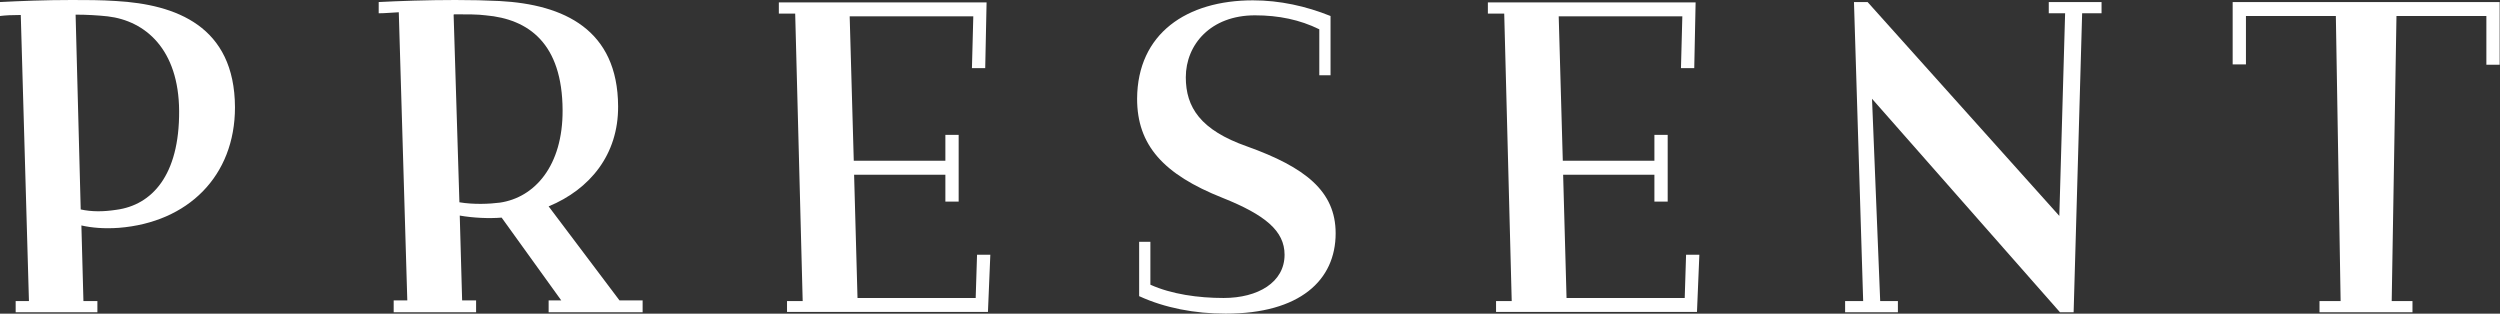
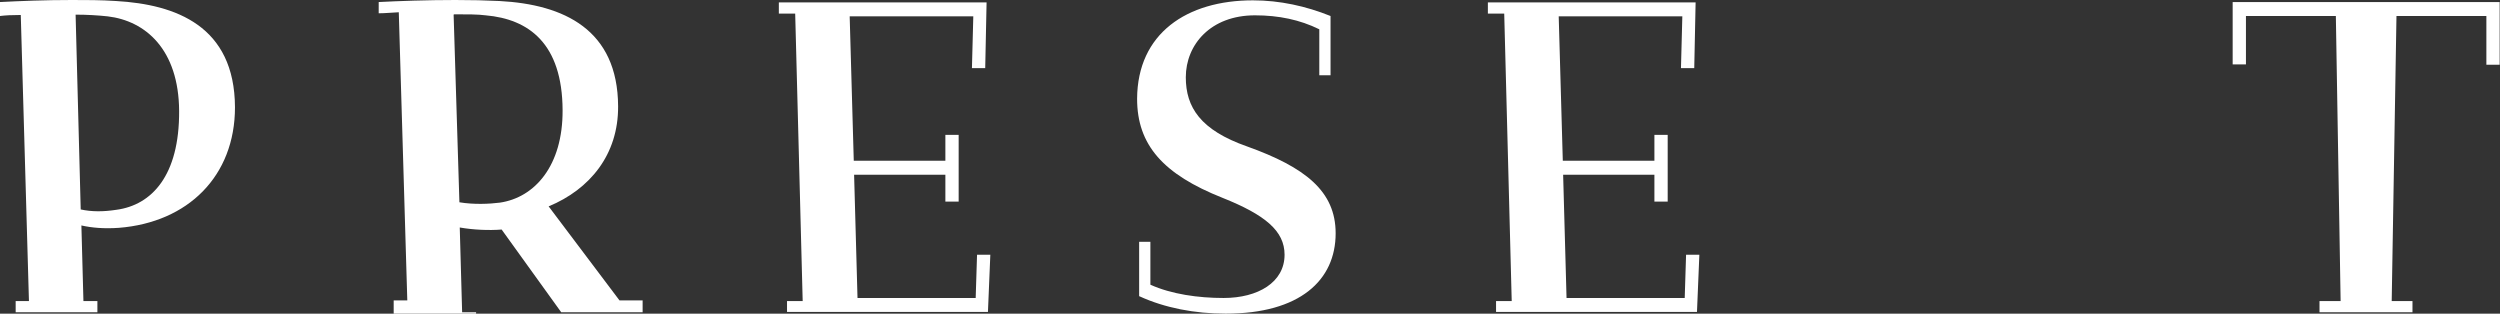
<svg xmlns="http://www.w3.org/2000/svg" id="_レイヤー_2" data-name="レイヤー 2" viewBox="0 0 73.41 9.21">
  <rect x="0" y="0" width="73.41" height="9.21" fill="#333333" stroke="none" />
  <defs>
    <style>
      .cls-1 {
        fill: #fff;
      }
    </style>
  </defs>
  <g id="_レイヤー_1-2" data-name="レイヤー 1">
    <g>
      <path class="cls-1" d="M.46,8.84h.39L.61.44c-.25,0-.46.01-.61.03V.06c.59-.03,1.31-.06,2.11-.06.42,0,.86,0,1.3.03,1.75.1,3.48.73,3.49,3.12,0,2.02-1.38,3.38-3.41,3.54-.43.03-.79,0-1.1-.07l.06,2.22h.41v.33H.46v-.33ZM2.22.43l.15,5.72c.32.07.66.07,1.05.01,1.04-.14,1.85-1.01,1.84-2.9-.01-1.81-.99-2.65-2.1-2.78-.28-.03-.61-.05-.94-.05Z" />
-       <path class="cls-1" d="M11.56,8.82h.4l-.25-8.46c-.21.01-.41.03-.59.03V.06c.58-.03,1.42-.06,2.25-.06.46,0,.9.01,1.3.03,1.89.1,3.47.84,3.48,3.09.01,1.42-.83,2.44-2.04,2.94l2.08,2.76h.68v.35h-2.76v-.35h.37l-1.75-2.43c-.37.03-.83.01-1.23-.06l.07,2.49h.41v.35h-2.42v-.35ZM13.32.43l.17,5.51c.42.07.88.05,1.19.01,1.02-.15,1.85-1.08,1.84-2.72-.01-1.95-.99-2.67-2.26-2.78-.22-.03-.55-.03-.92-.03Z" />
+       <path class="cls-1" d="M11.56,8.82h.4l-.25-8.46c-.21.01-.41.03-.59.03V.06c.58-.03,1.42-.06,2.25-.06.46,0,.9.01,1.3.03,1.89.1,3.47.84,3.48,3.09.01,1.42-.83,2.44-2.04,2.94l2.08,2.76h.68v.35h-2.76h.37l-1.75-2.43c-.37.03-.83.01-1.23-.06l.07,2.49h.41v.35h-2.42v-.35ZM13.32.43l.17,5.51c.42.07.88.05,1.19.01,1.02-.15,1.85-1.08,1.84-2.72-.01-1.95-.99-2.67-2.26-2.78-.22-.03-.55-.03-.92-.03Z" />
      <path class="cls-1" d="M23.11,8.84h.46l-.22-8.44h-.48V.07h6.1l-.04,1.93h-.39l.04-1.52h-3.63l.12,4.24h2.69v-.76h.39v1.96h-.39v-.79h-2.68l.1,3.62h3.47l.04-1.27h.39l-.07,1.68h-5.9v-.33Z" />
      <path class="cls-1" d="M33.45,8.7v-1.6h.33v1.26c.62.28,1.41.39,2.15.39,1.01,0,1.79-.46,1.79-1.27,0-.7-.57-1.17-1.82-1.67-1.74-.69-2.51-1.55-2.51-2.91C33.4.98,34.85.01,36.79.01c.79,0,1.56.17,2.28.46v1.74h-.33V.86c-.57-.28-1.19-.41-1.89-.41-1.3,0-2.03.86-2.03,1.82,0,.88.43,1.55,1.8,2.03,1.7.61,2.6,1.31,2.6,2.55,0,1.38-1.05,2.36-3.23,2.36-.91,0-1.79-.17-2.53-.51Z" />
      <path class="cls-1" d="M43.93,8.84h.46l-.22-8.44h-.48V.07h6.1l-.04,1.93h-.39l.04-1.52h-3.63l.12,4.24h2.69v-.76h.39v1.96h-.39v-.79h-2.68l.1,3.62h3.47l.04-1.27h.39l-.07,1.68h-5.9v-.33Z" />
-       <path class="cls-1" d="M54.17,8.84h.54L54.44.06h.4l5.63,6.28.17-5.95h-.48V.06h1.55v.33h-.57l-.25,8.78h-.4l-5.52-6.27.24,5.94h.52v.33h-1.55v-.33Z" />
      <path class="cls-1" d="M68.12,8.84h.61l-.14-8.37h-2.64v1.42h-.39V.06h7.84v1.84h-.39V.47h-2.64l-.14,8.37h.61v.33h-2.73v-.33Z" />
    </g>
  </g>
</svg>